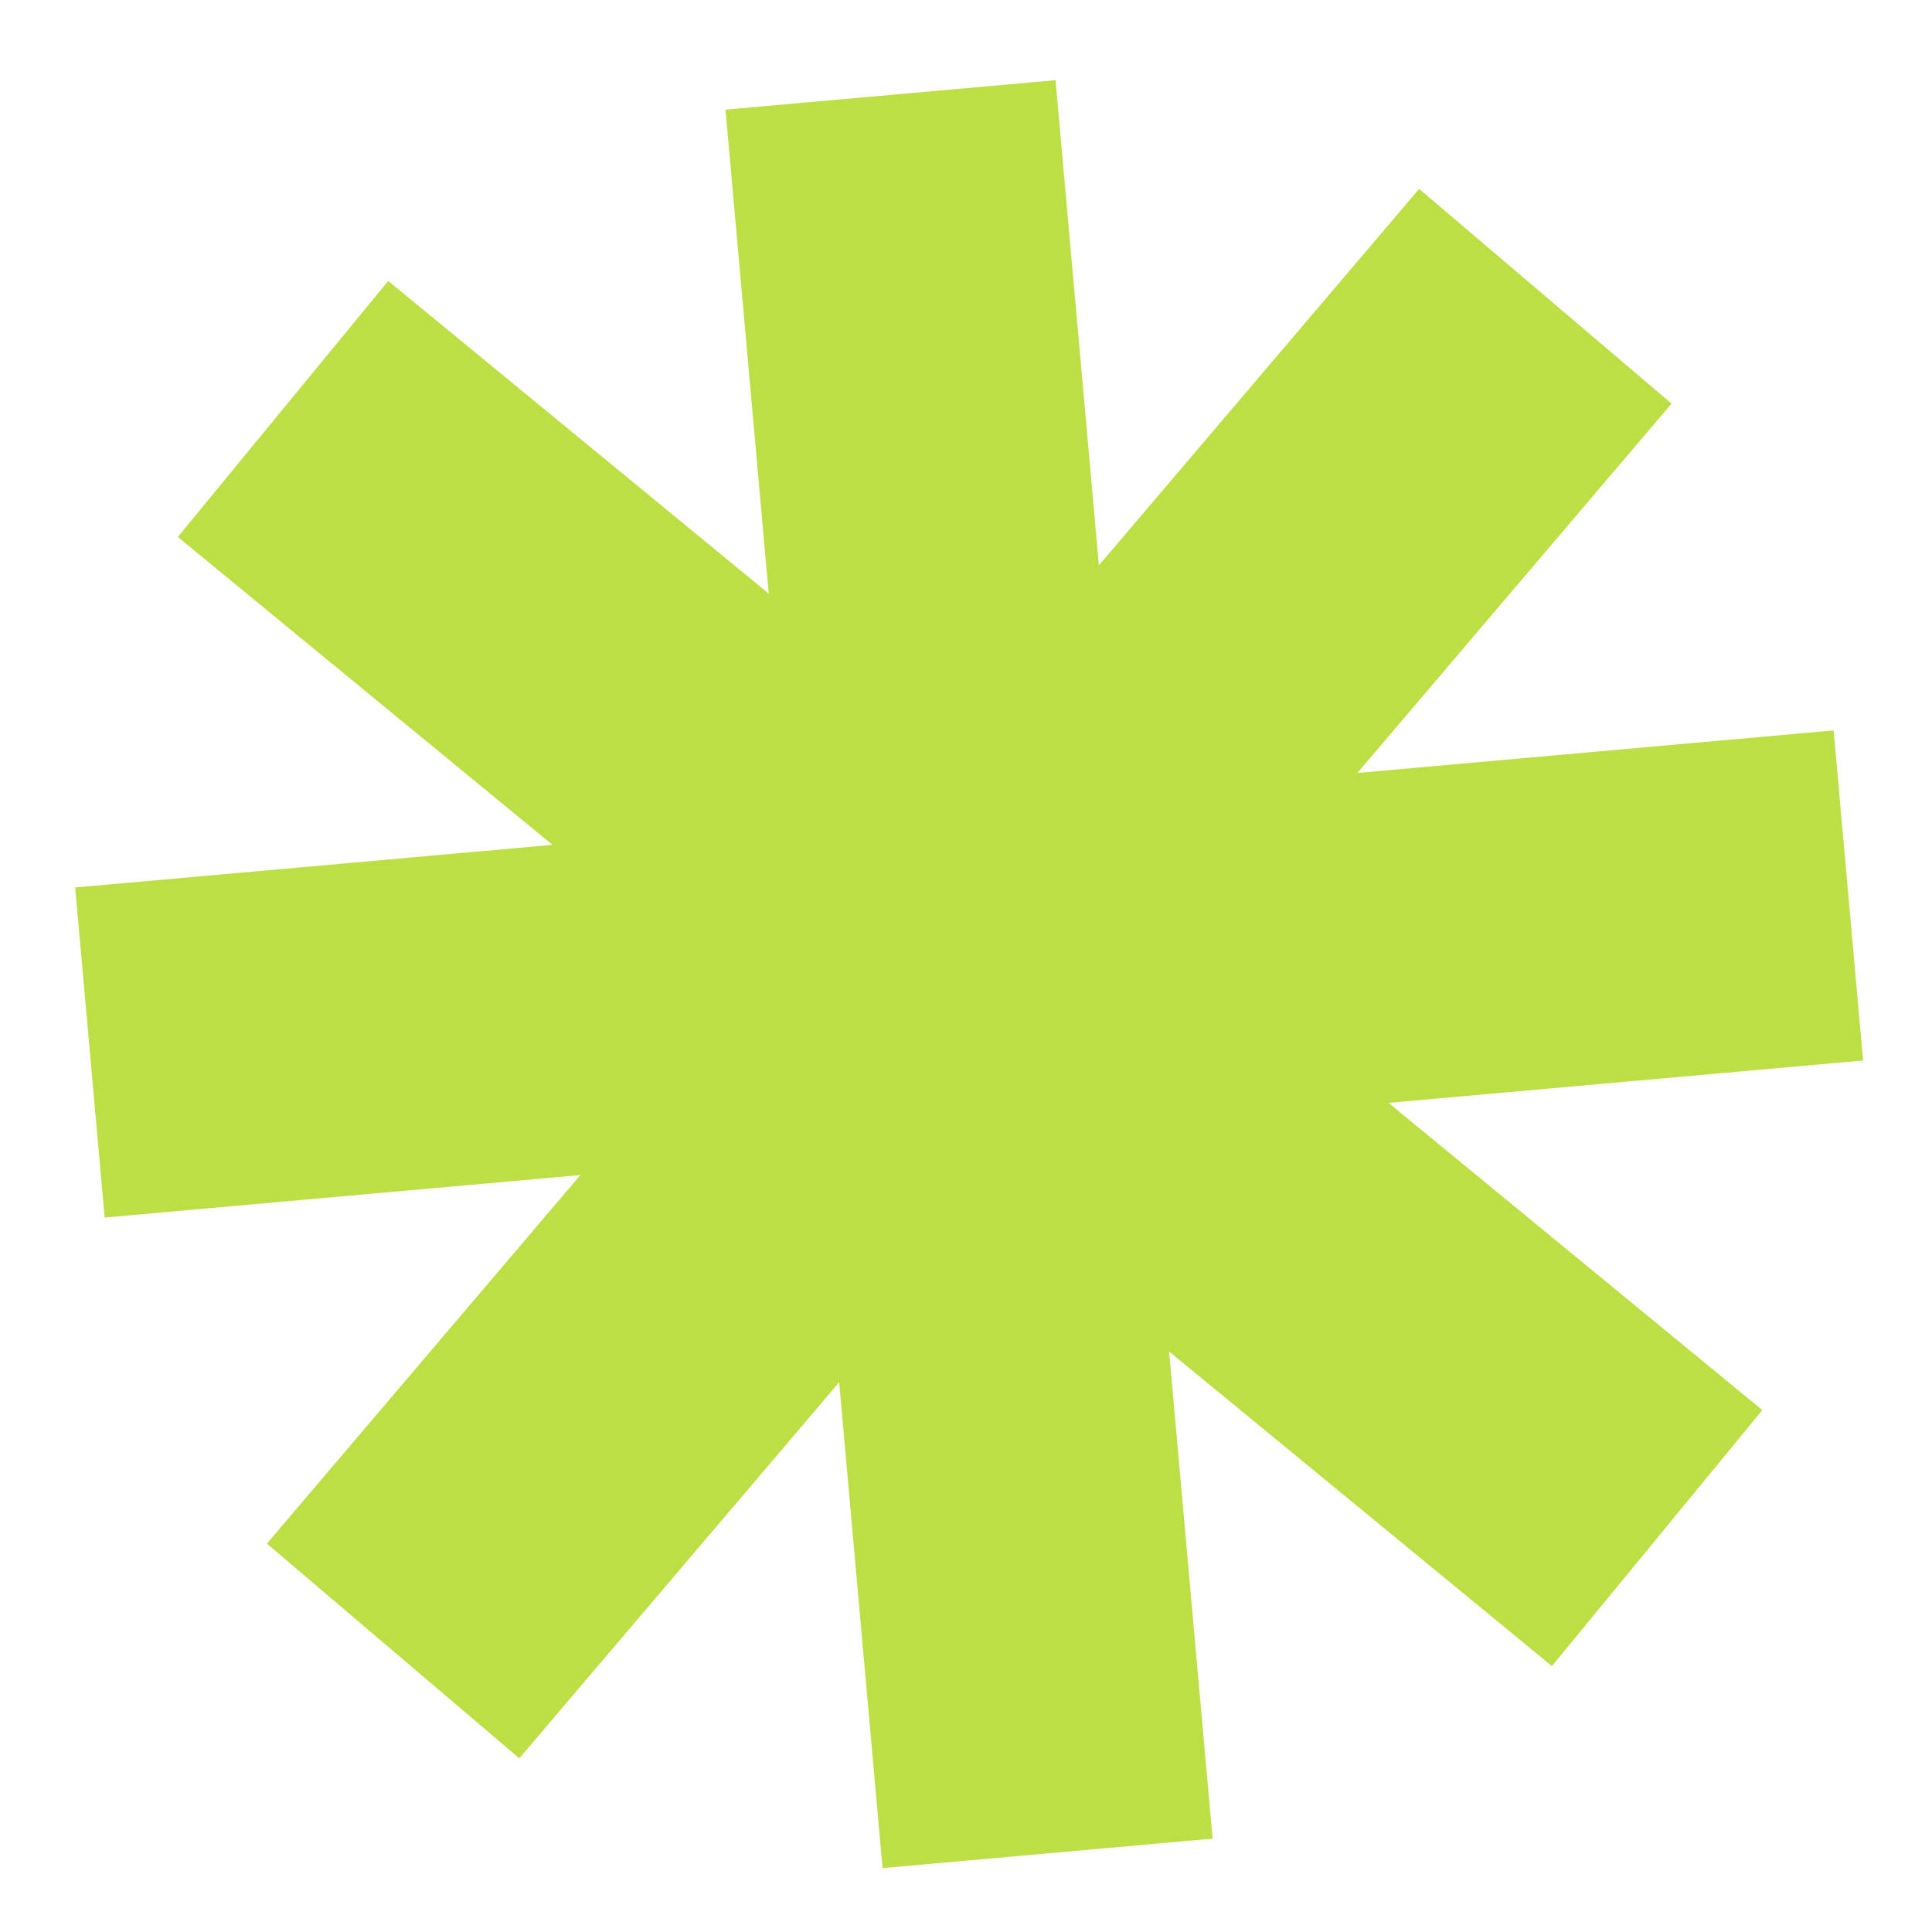
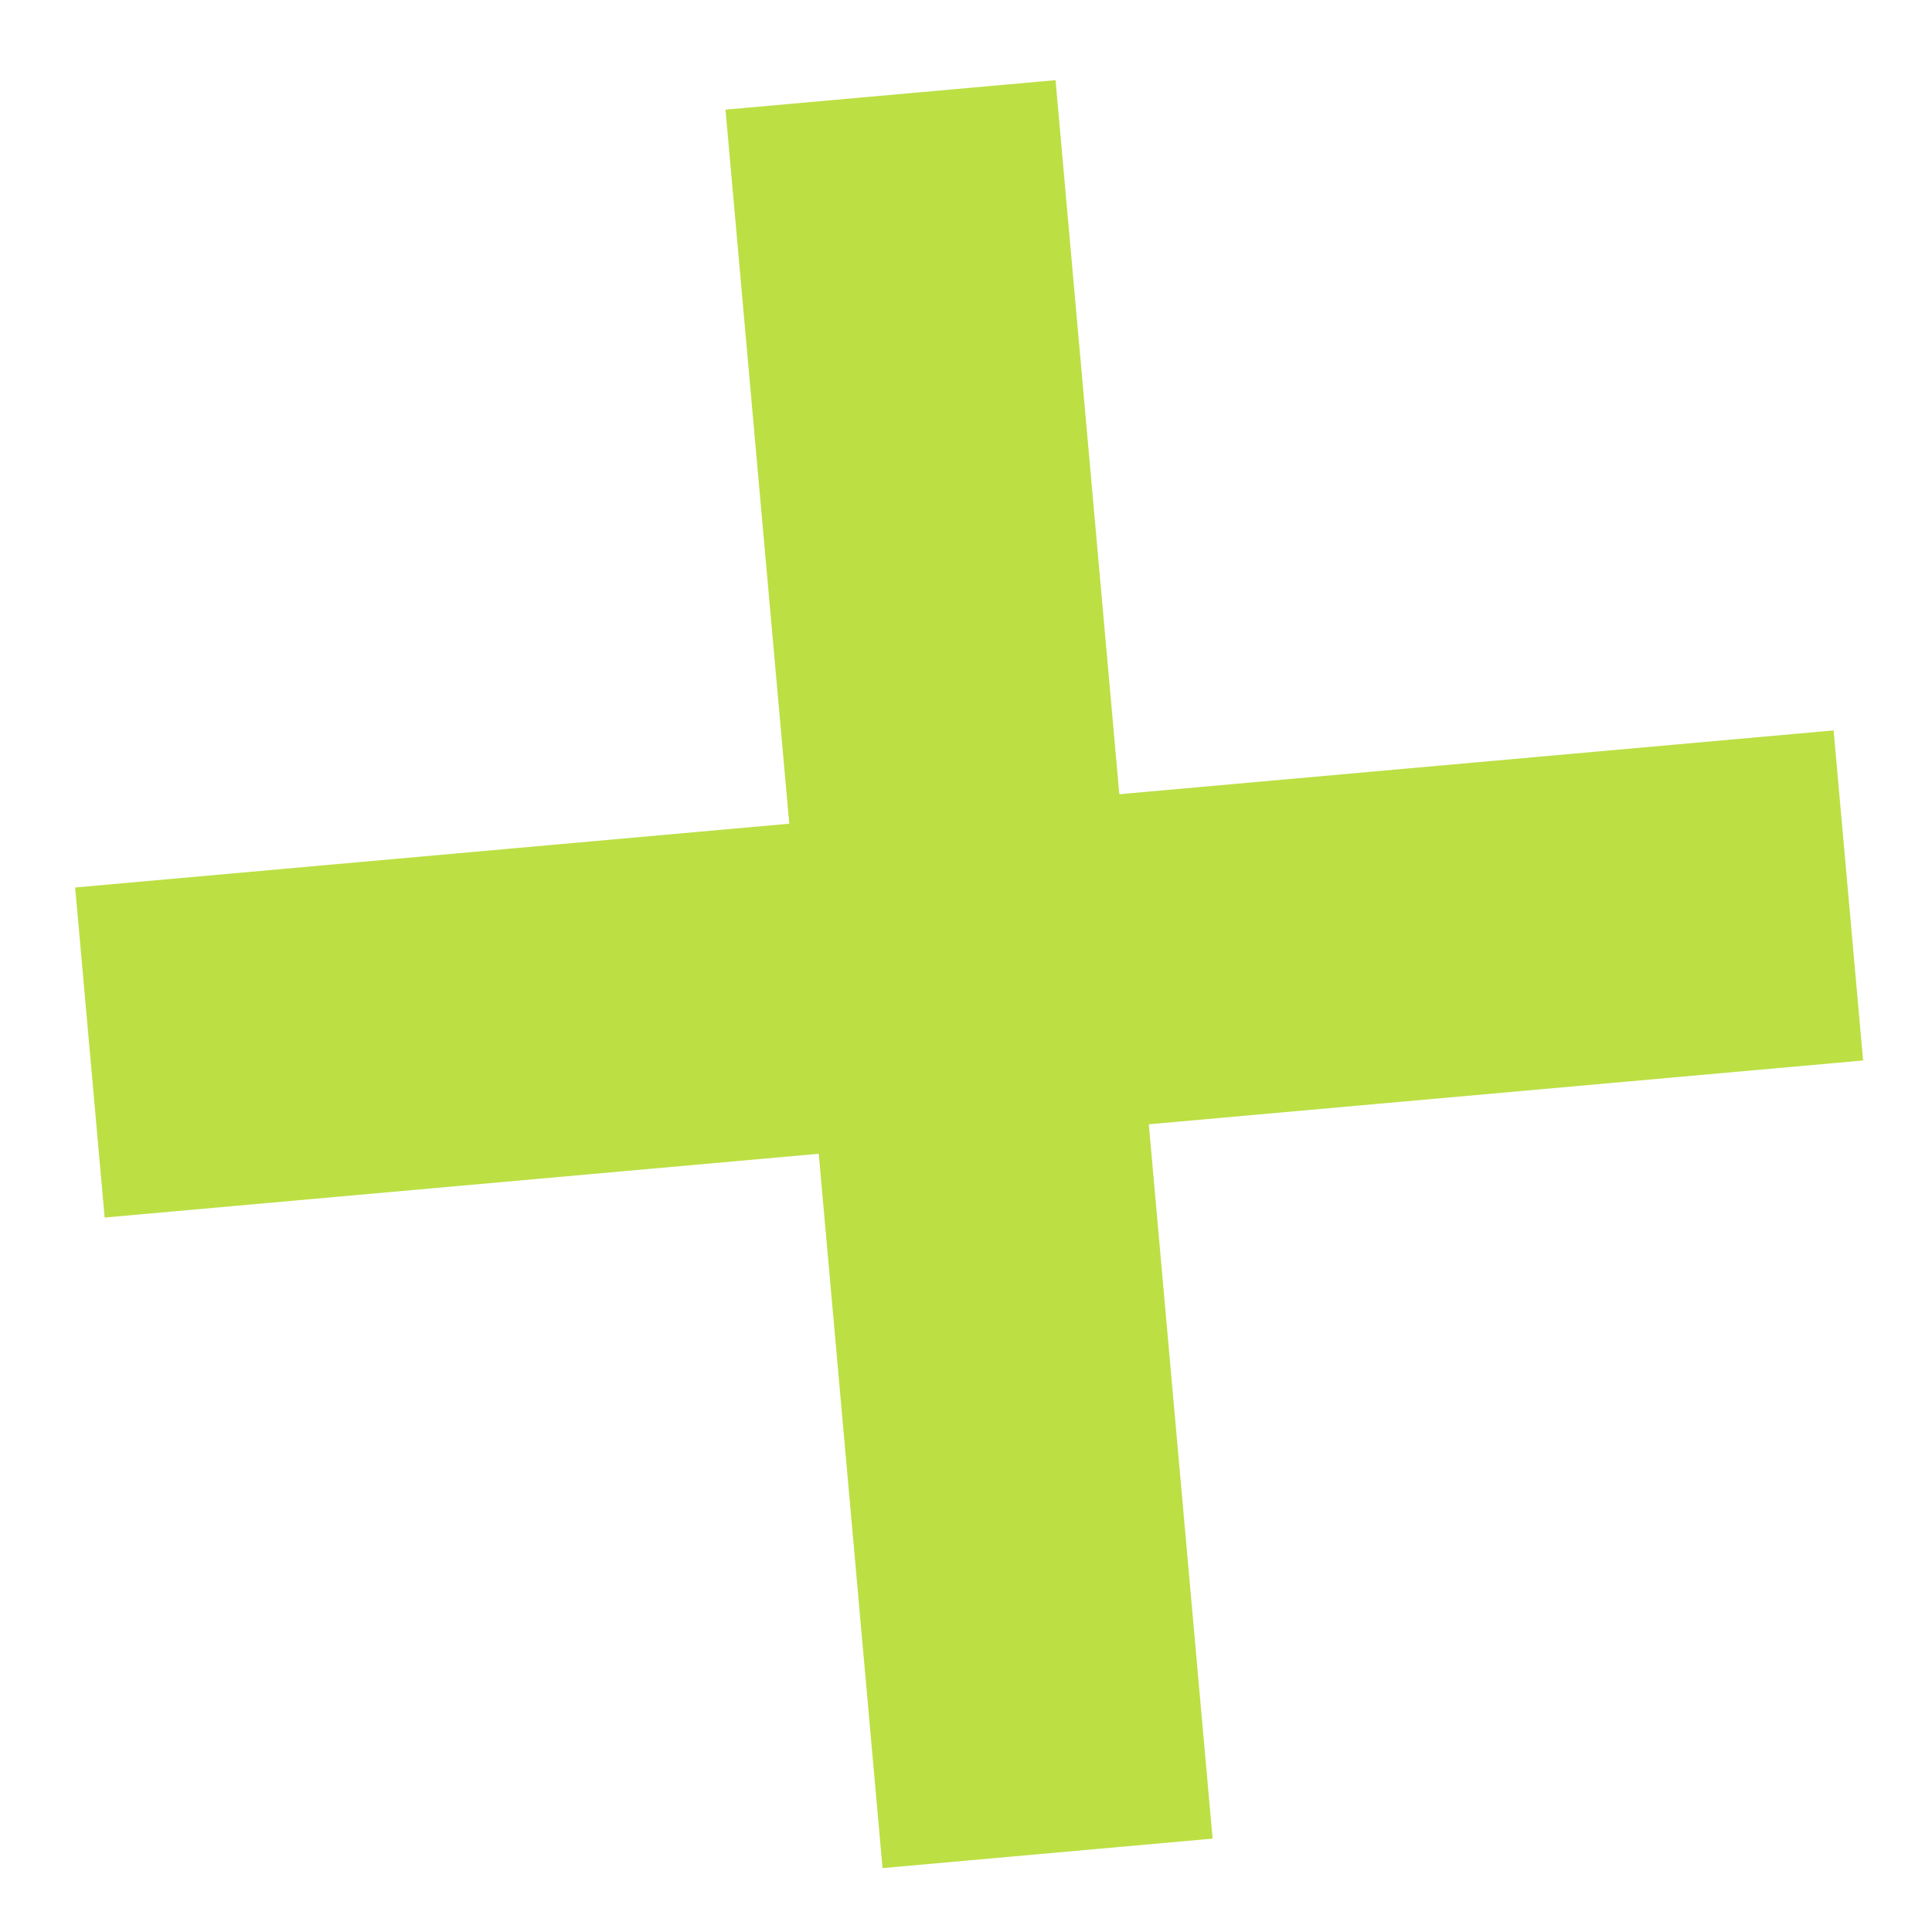
<svg xmlns="http://www.w3.org/2000/svg" width="58" height="58" viewBox="0 0 58 58" fill="none">
  <path d="M26.734 2.849L31.449 55.639" stroke="#BCDF44" stroke-width="9.948" />
  <path d="M55.489 26.882L2.699 31.597" stroke="#BCDF44" stroke-width="9.948" />
-   <path d="M49.748 46.174L8.496 12.277" stroke="#BCDF44" stroke-width="9.948" />
-   <path d="M46.392 8.893L11.801 49.563" stroke="#BCDF44" stroke-width="9.948" />
</svg>